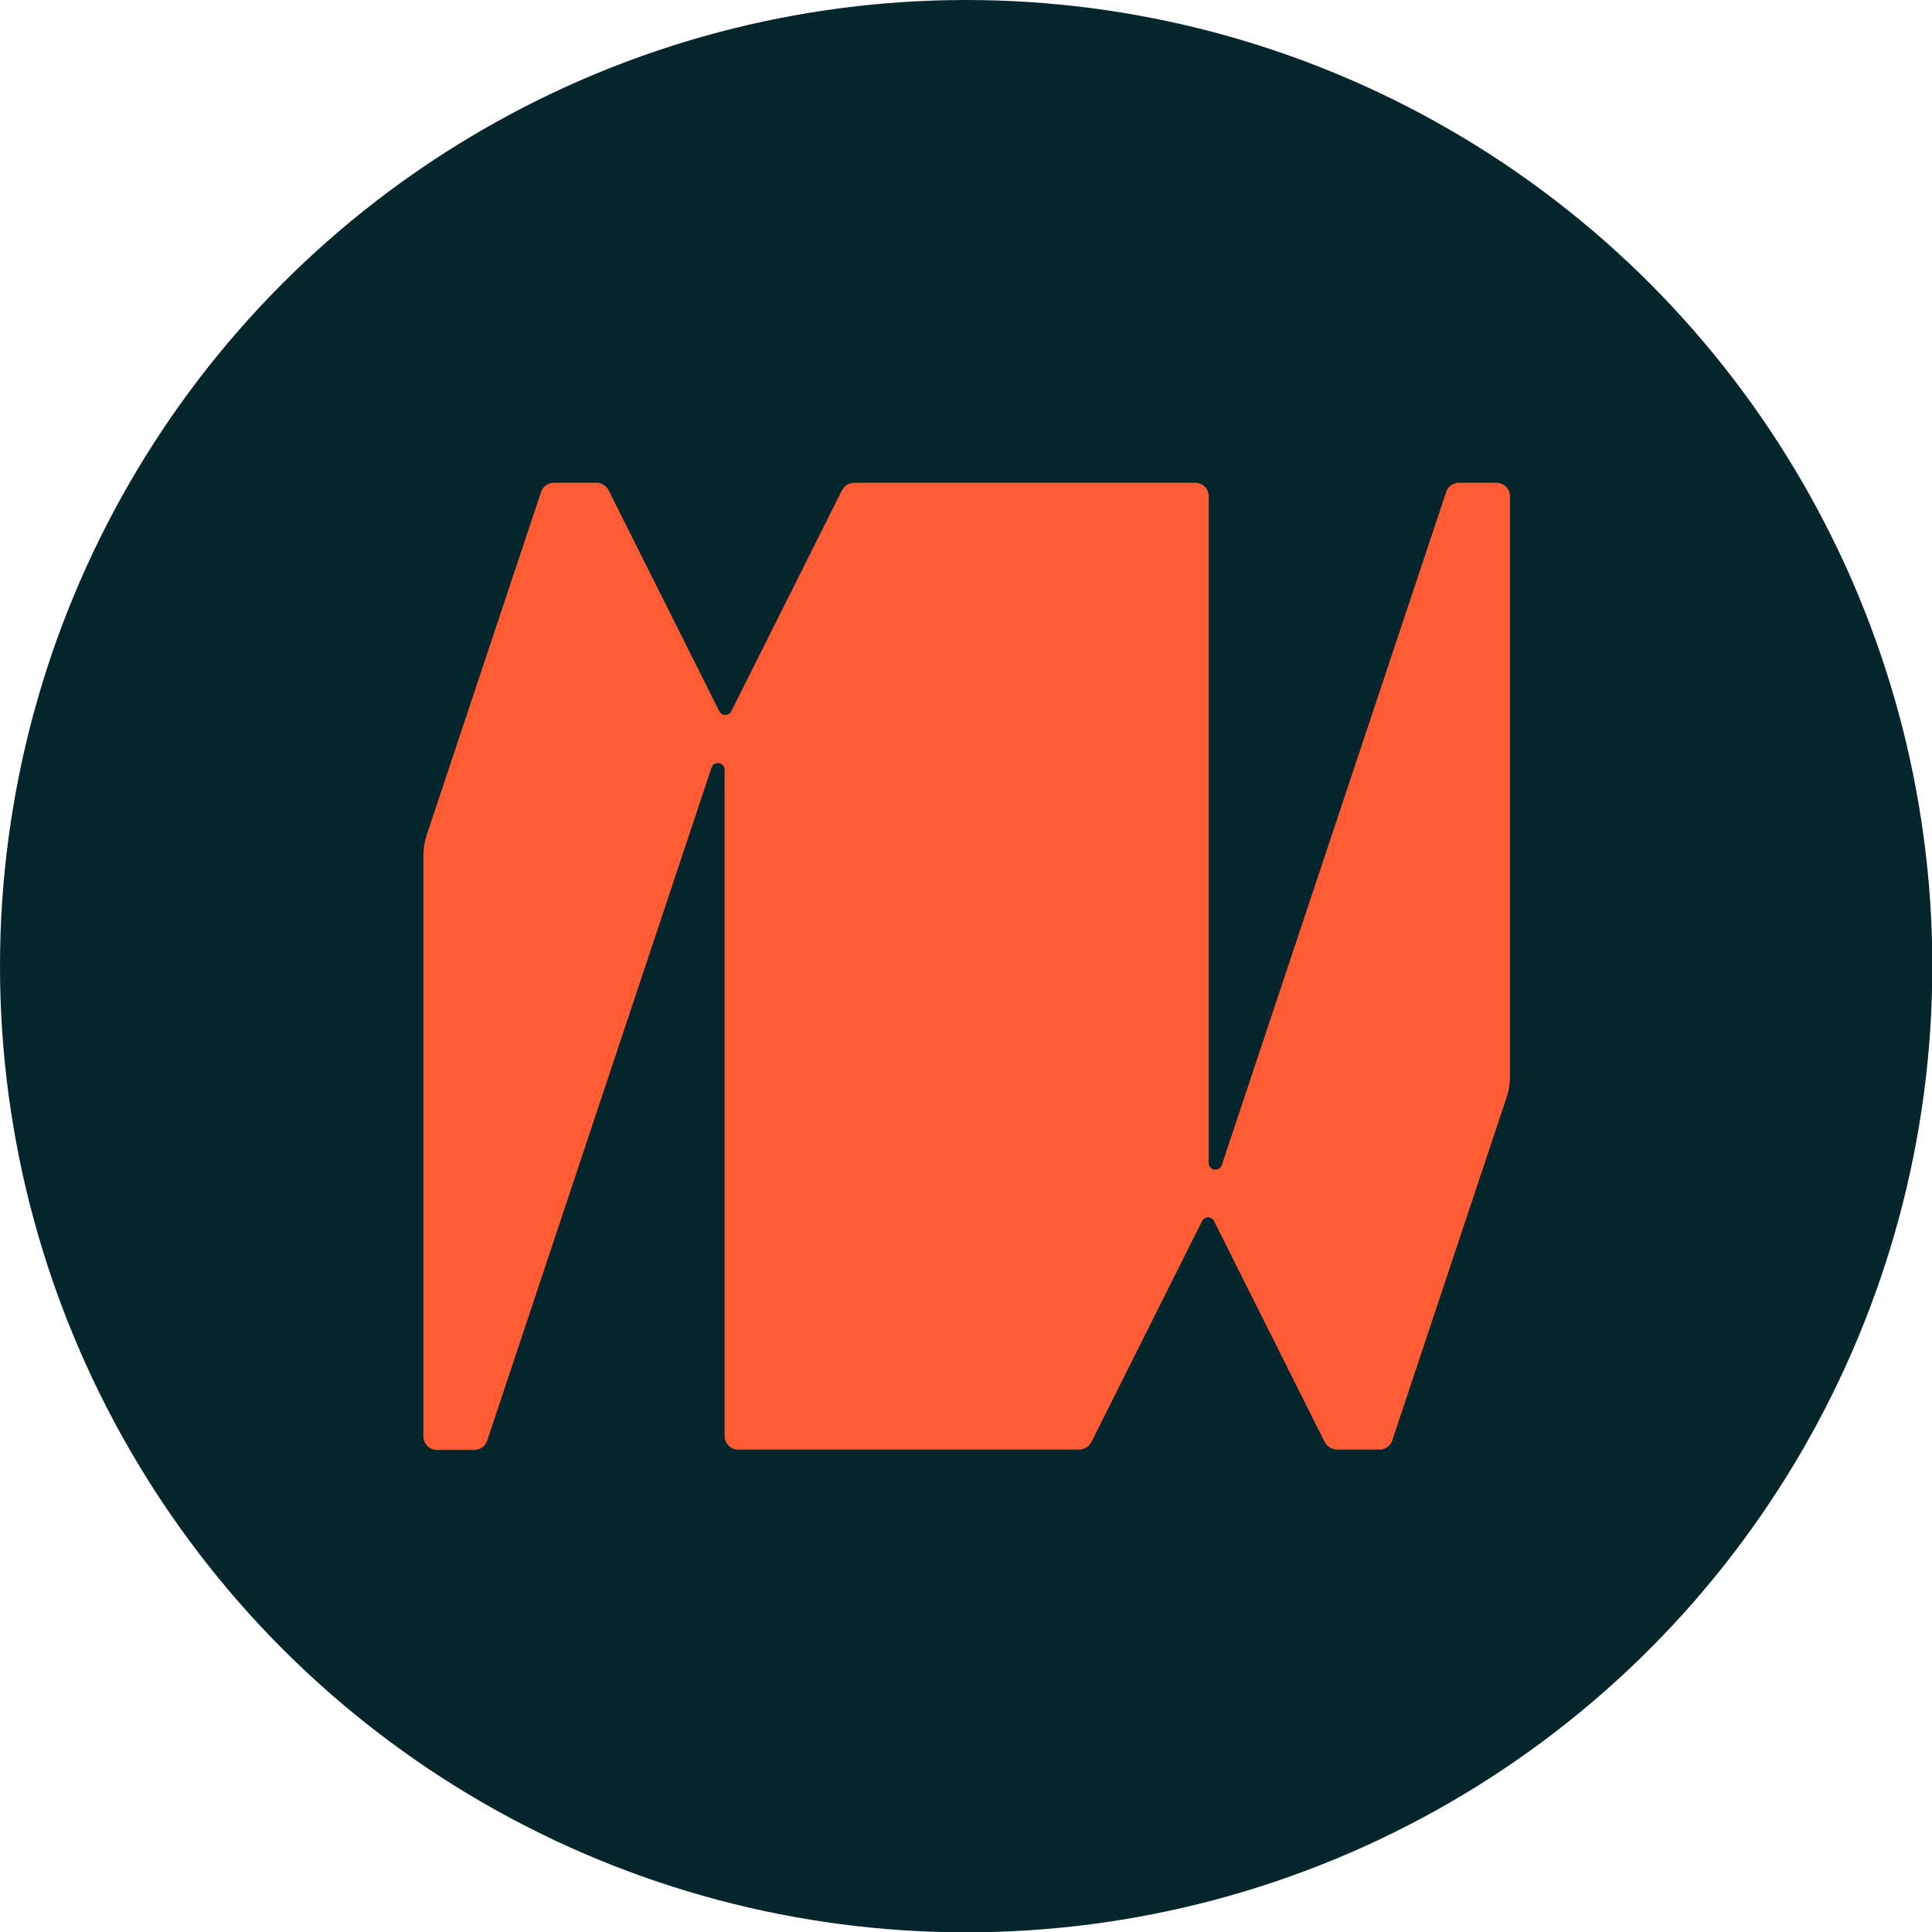
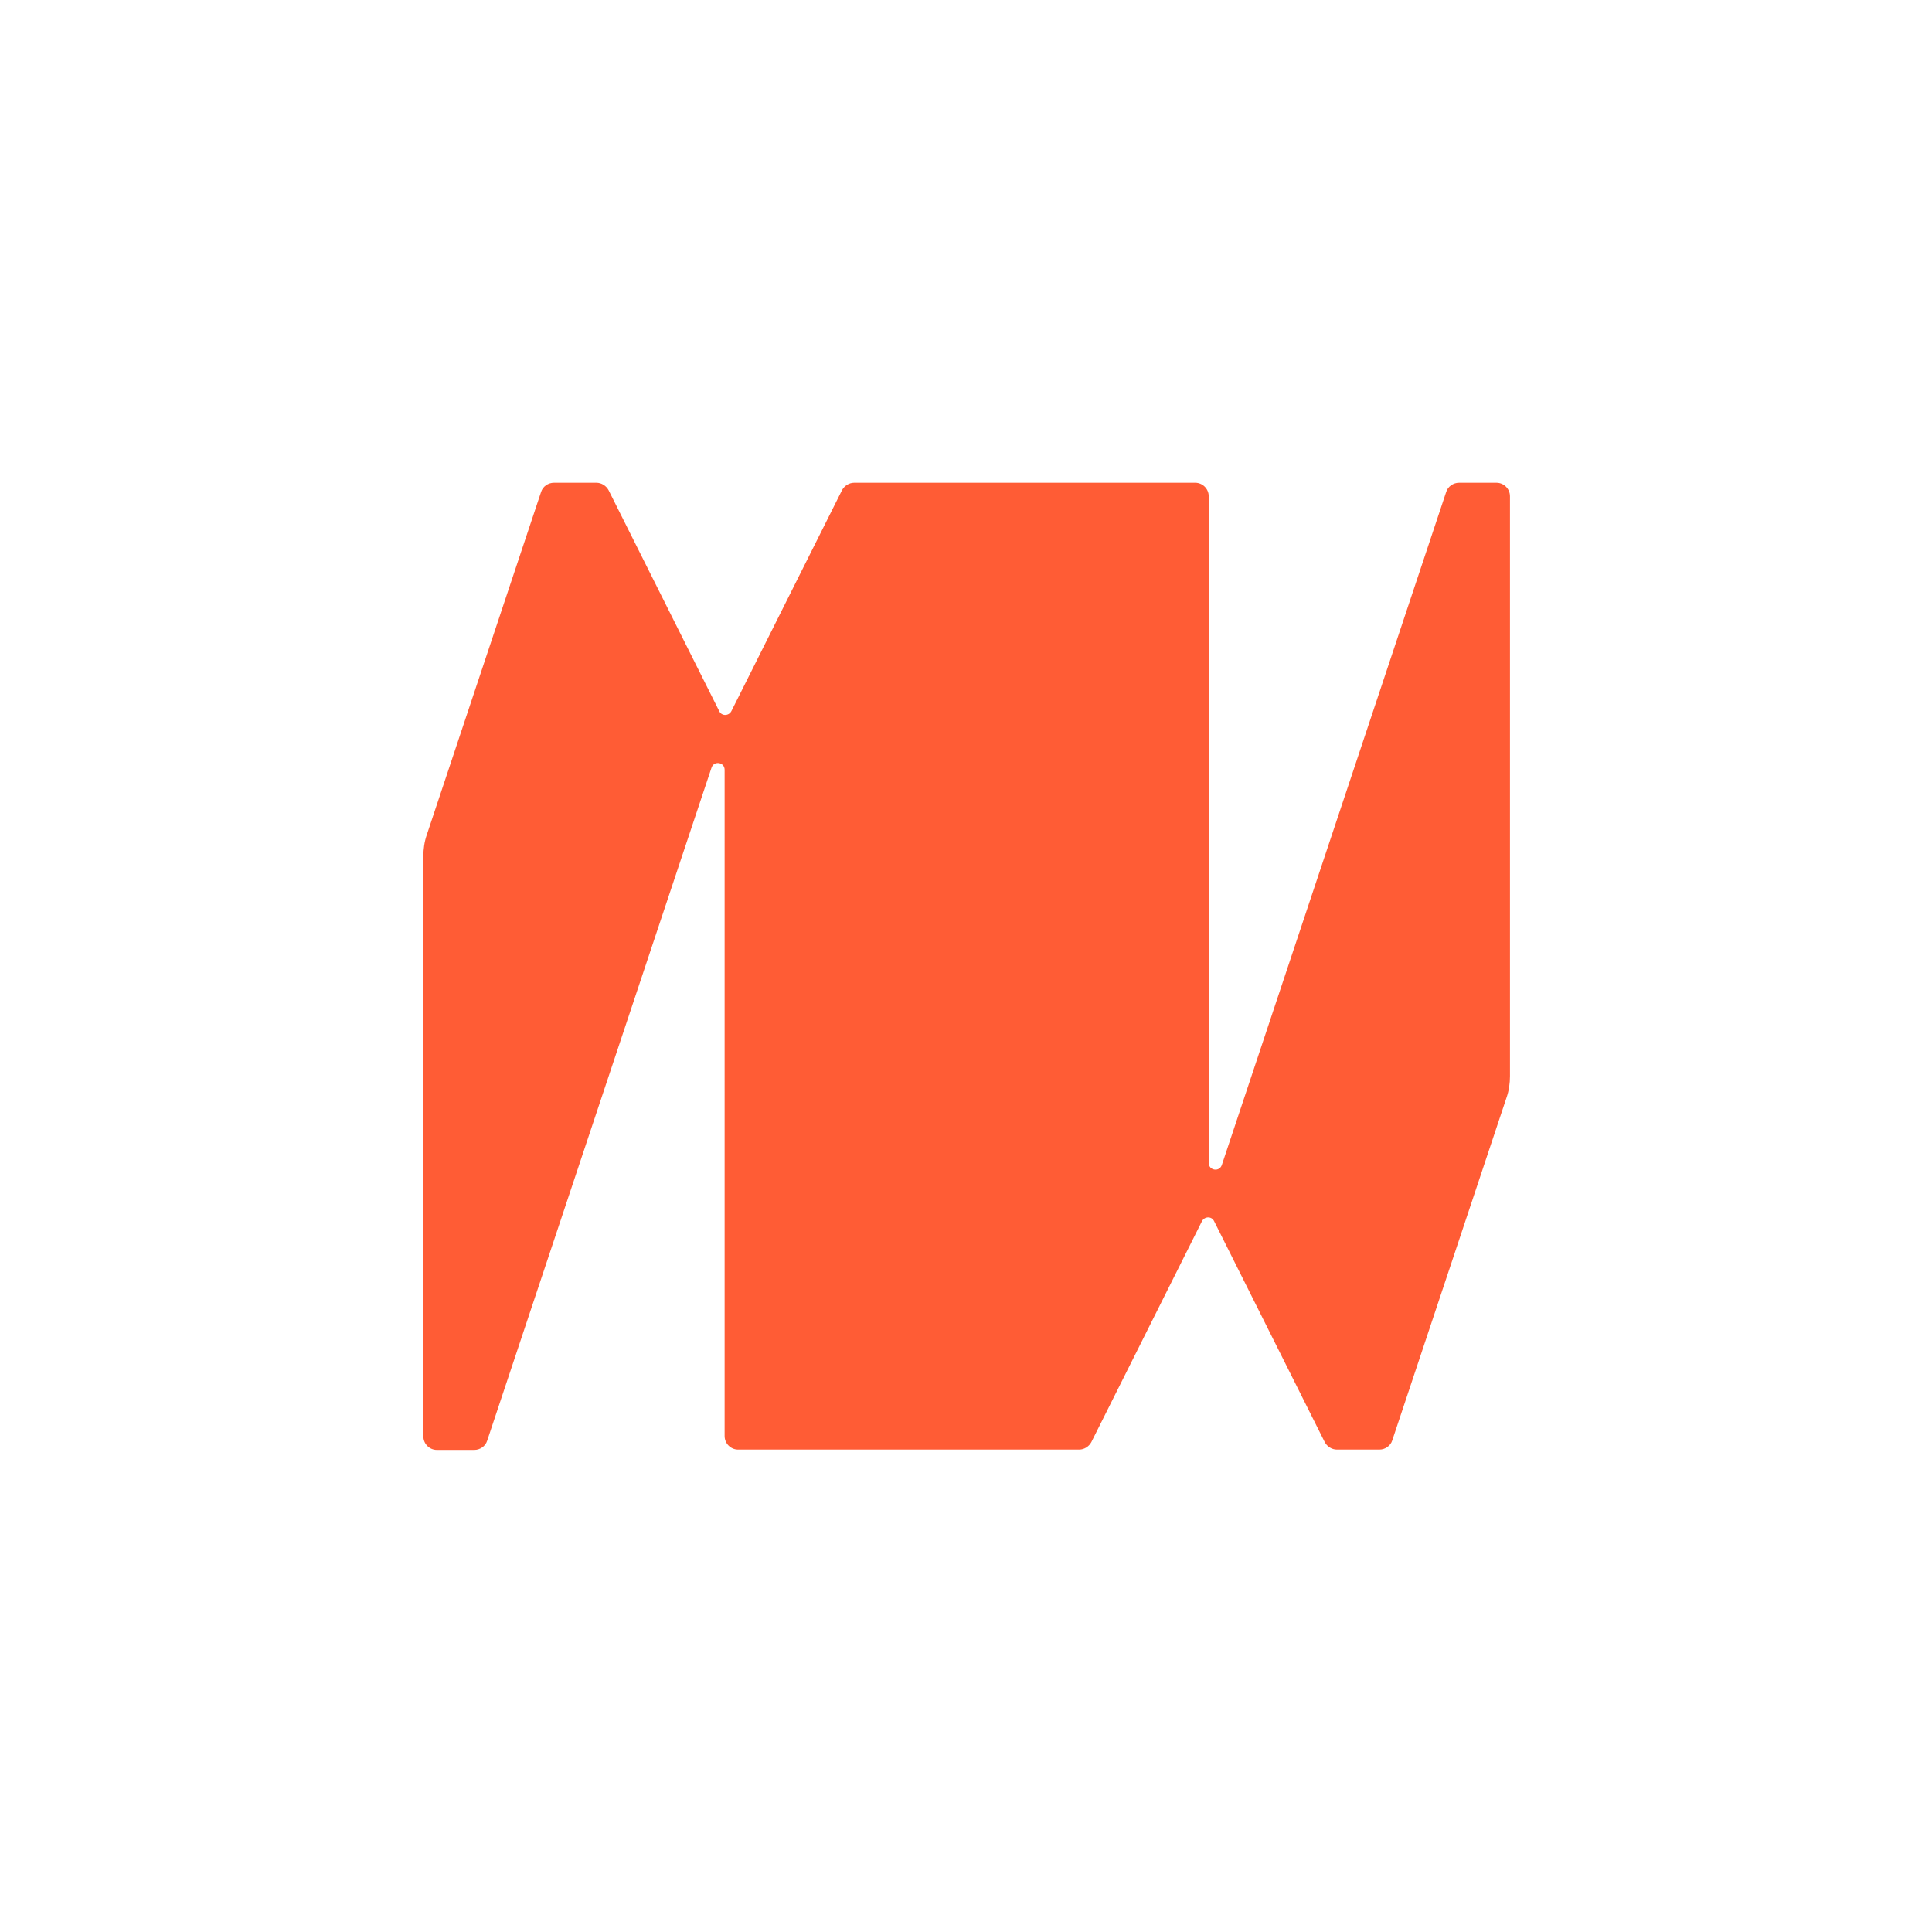
<svg xmlns="http://www.w3.org/2000/svg" id="Layer_2" data-name="Layer 2" viewBox="0 0 57.27 57.27">
  <defs>
    <style>
      .cls-1 {
        fill: #06262d;
      }

      .cls-2 {
        fill: #ff5c35;
      }
    </style>
  </defs>
  <g id="Layer_1-2" data-name="Layer 1">
    <g>
-       <circle class="cls-1" cx="28.64" cy="28.64" r="28.64" />
      <path class="cls-2" d="M12.65,24.75l3.39-10.17c.05-.16,.21-.27,.38-.27h1.26c.15,0,.29,.09,.36,.22l3.28,6.55c.07,.15,.28,.15,.36,0l3.28-6.55c.07-.13,.21-.22,.36-.22h10.11c.22,0,.4,.18,.4,.4v19.76c0,.23,.32,.28,.39,.06l6.65-19.95c.05-.16,.21-.27,.38-.27h1.11c.22,0,.4,.18,.4,.4V31.9c0,.21-.03,.43-.1,.63l-3.39,10.17c-.05,.16-.21,.27-.38,.27h-1.26c-.15,0-.29-.09-.36-.22l-3.28-6.55c-.07-.15-.28-.15-.36,0l-3.28,6.55c-.07,.13-.21,.22-.36,.22h-10.11c-.22,0-.4-.18-.4-.4V22.82c0-.23-.32-.28-.39-.06l-6.65,19.95c-.05,.16-.21,.27-.38,.27h-1.11c-.22,0-.4-.18-.4-.4V25.38c0-.21,.03-.43,.1-.63Z" />
    </g>
  </g>
</svg>